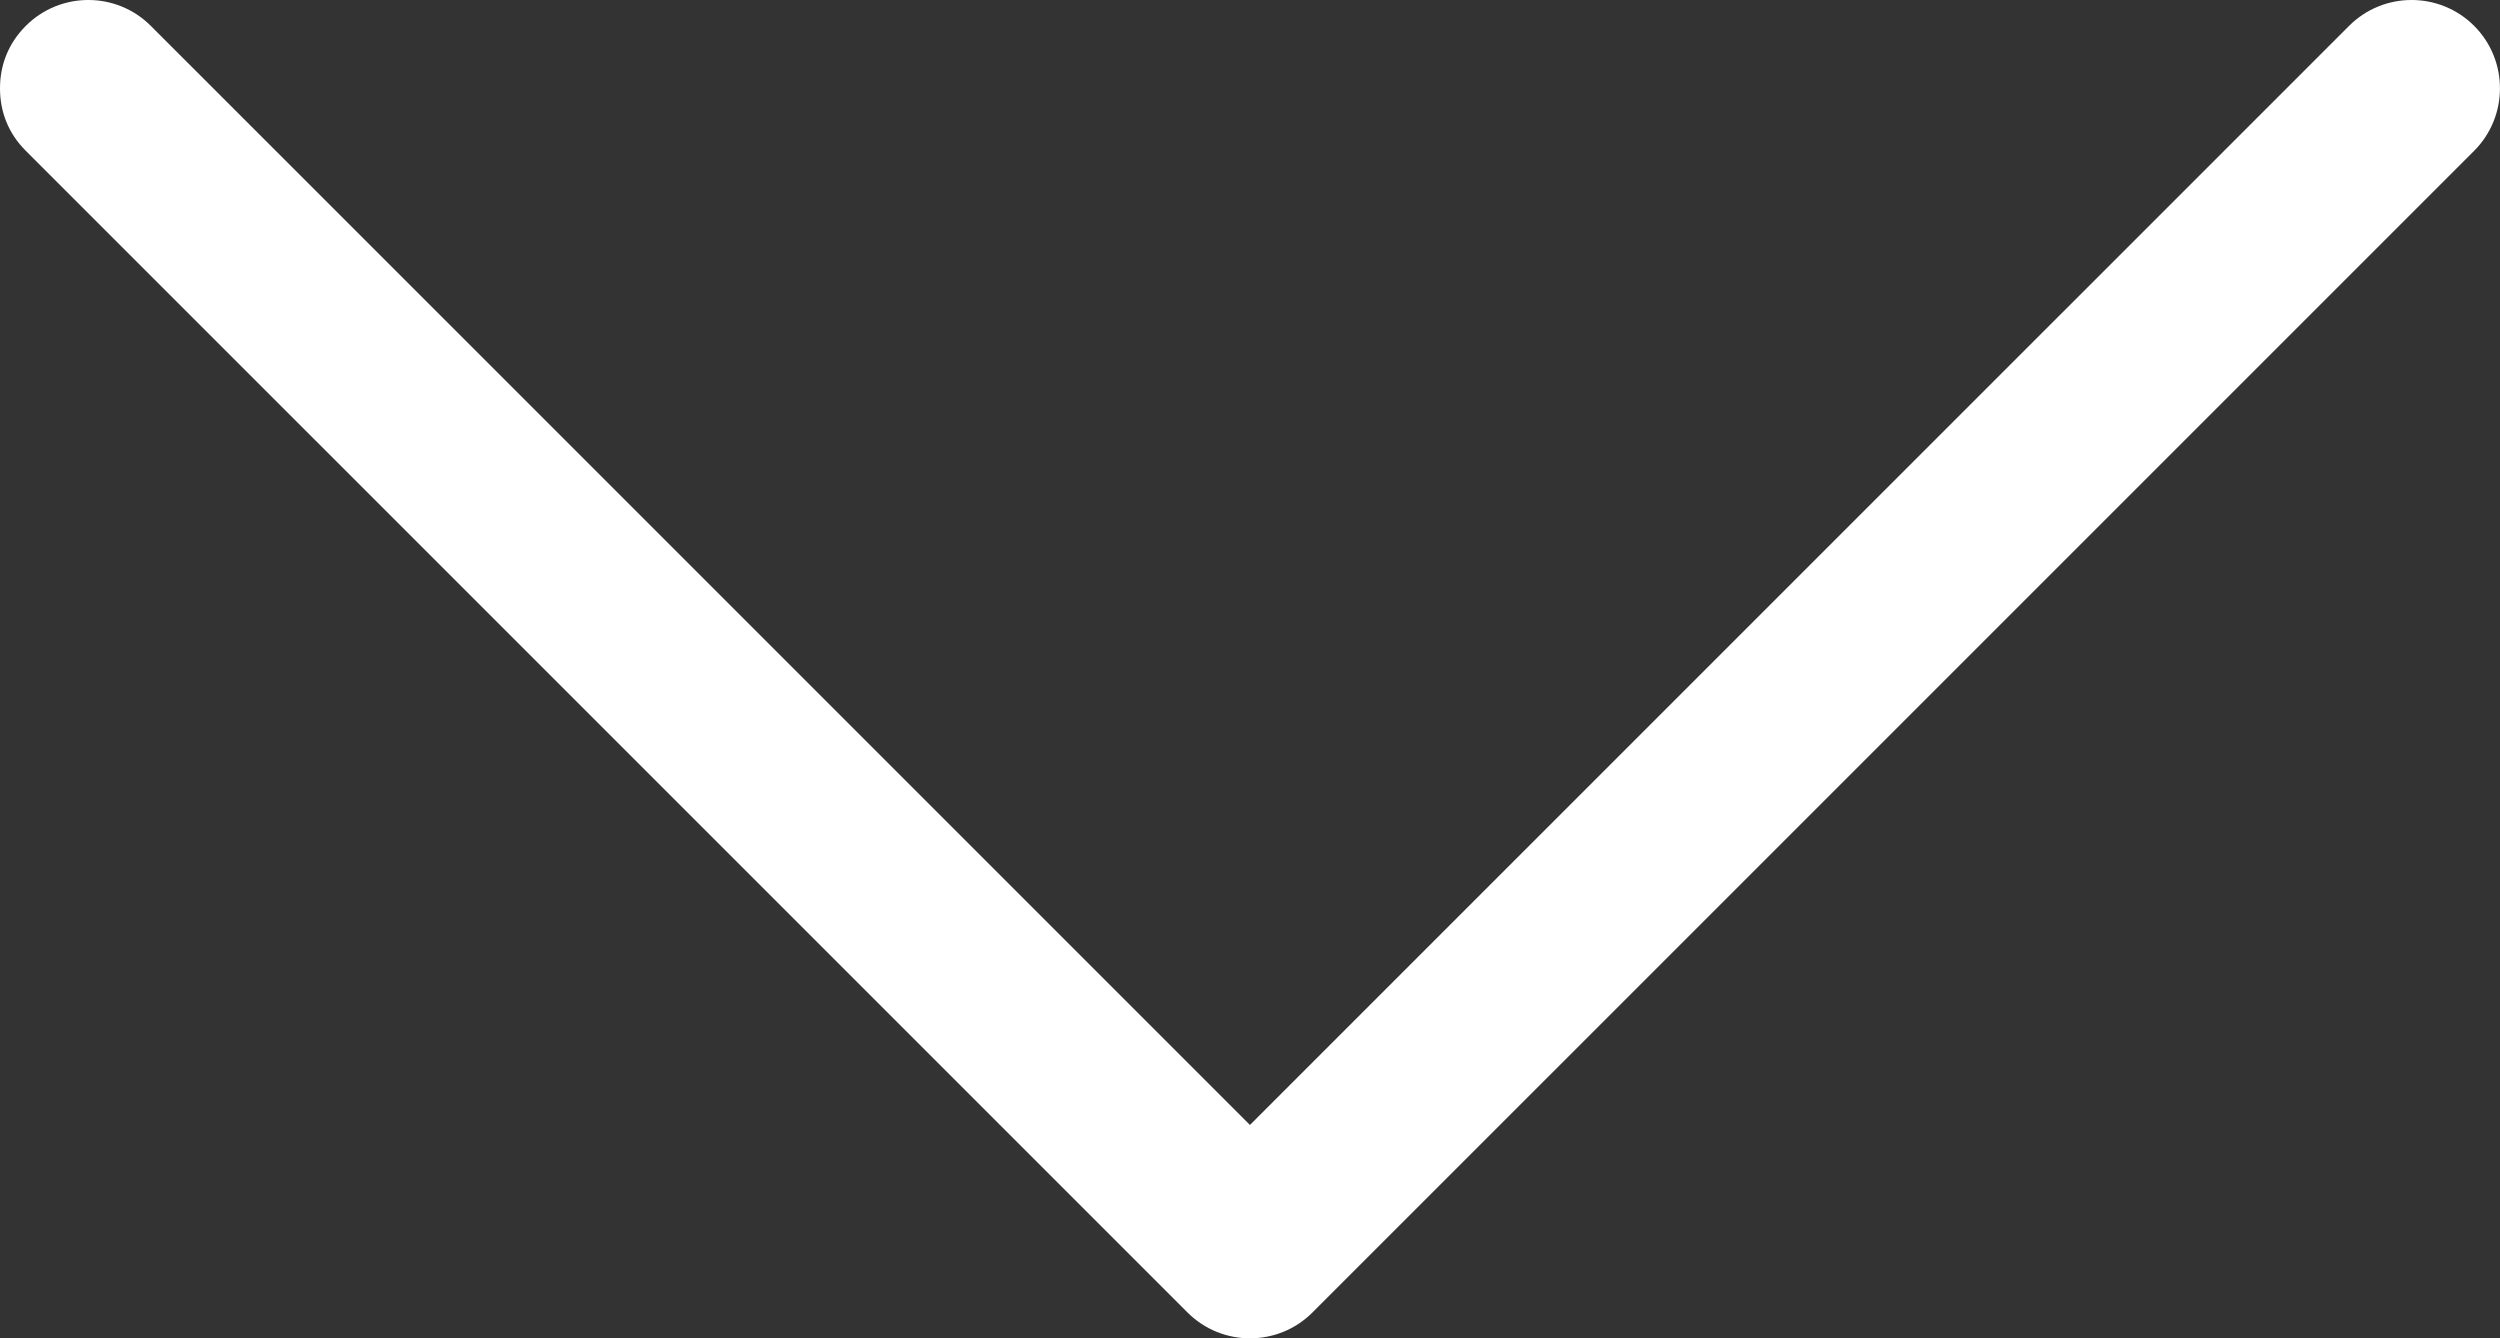
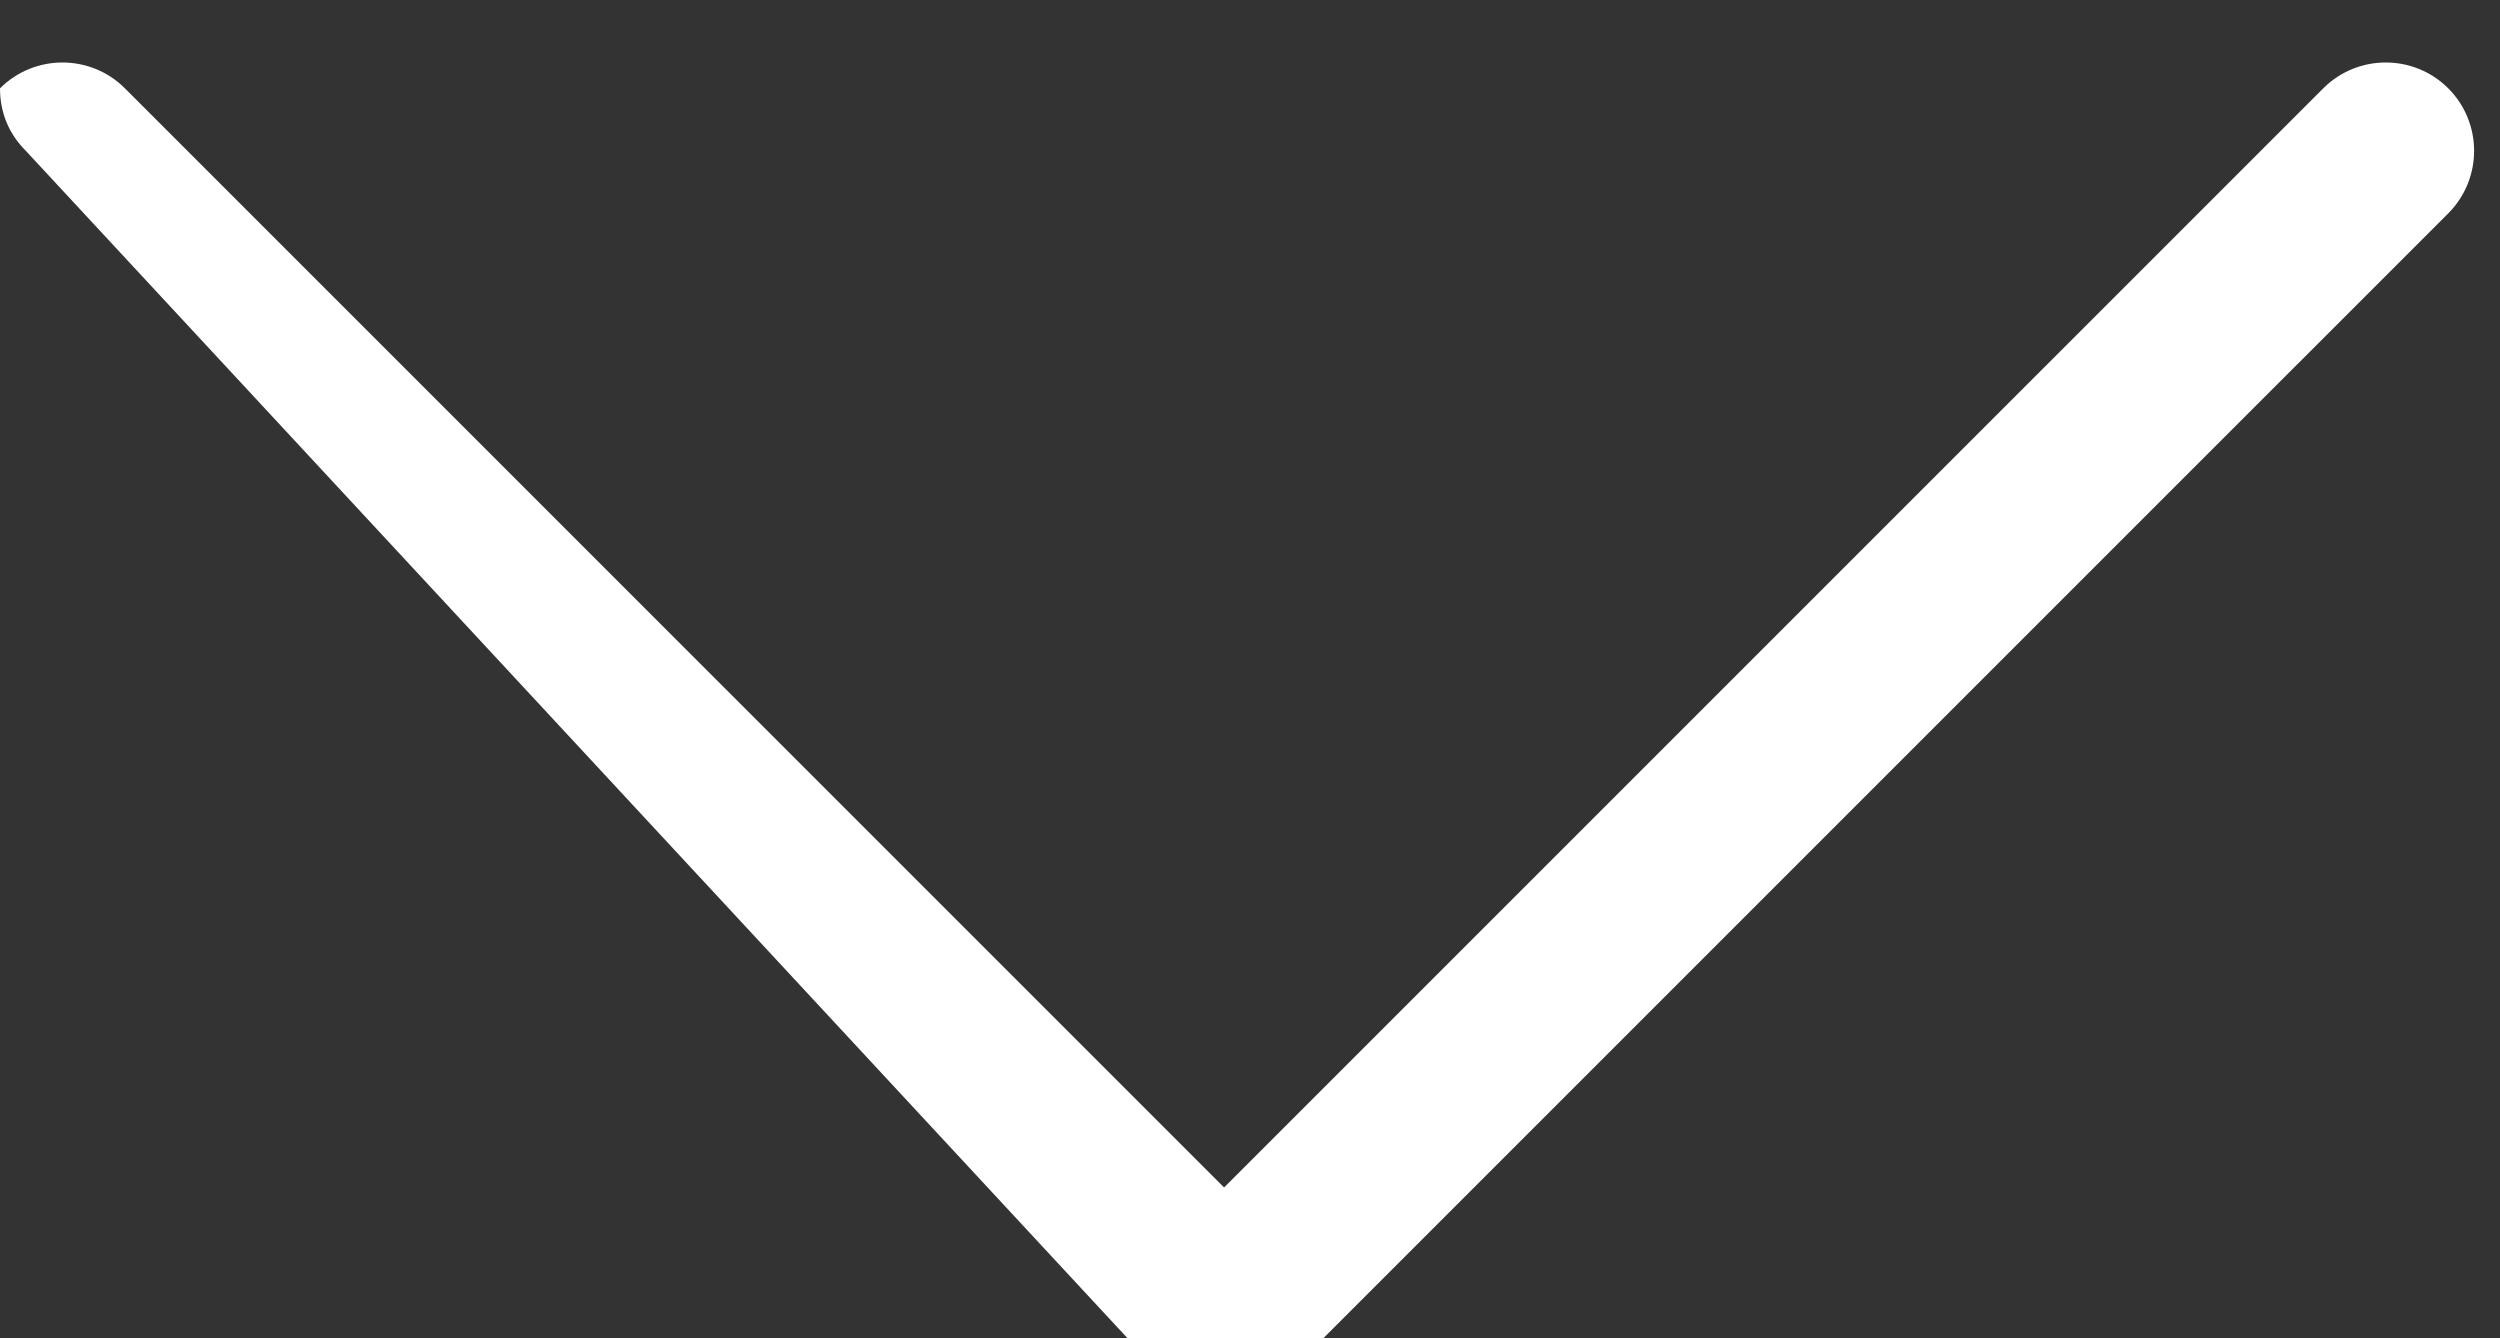
<svg xmlns="http://www.w3.org/2000/svg" version="1.1" id="Calque_1" x="0px" y="0px" width="98.914px" height="52.952px" viewBox="-22.981 22.981 98.914 52.952" enable-background="new -22.981 22.981 98.914 52.952" xml:space="preserve">
  <rect x="-22.981" y="22.981" width="98.914" height="52.952" fill="#333333" stroke="none" />
  <g>
-     <path fill="#FFFFFF" d="M-21.958,28.95c-0.686-0.683-1.023-1.535-1.023-2.474c0-0.938,0.341-1.791,1.023-2.473   c1.363-1.363,3.58-1.363,4.942,0l43.49,43.488l43.489-43.488c1.364-1.363,3.581-1.363,4.946,0c1.363,1.364,1.363,3.582,0,4.946   l-45.961,45.96c-1.363,1.365-3.581,1.365-4.946,0L-21.958,28.95z" />
+     <path fill="#FFFFFF" d="M-21.958,28.95c-0.686-0.683-1.023-1.535-1.023-2.474c1.363-1.363,3.58-1.363,4.942,0l43.49,43.488l43.489-43.488c1.364-1.363,3.581-1.363,4.946,0c1.363,1.364,1.363,3.582,0,4.946   l-45.961,45.96c-1.363,1.365-3.581,1.365-4.946,0L-21.958,28.95z" />
  </g>
</svg>